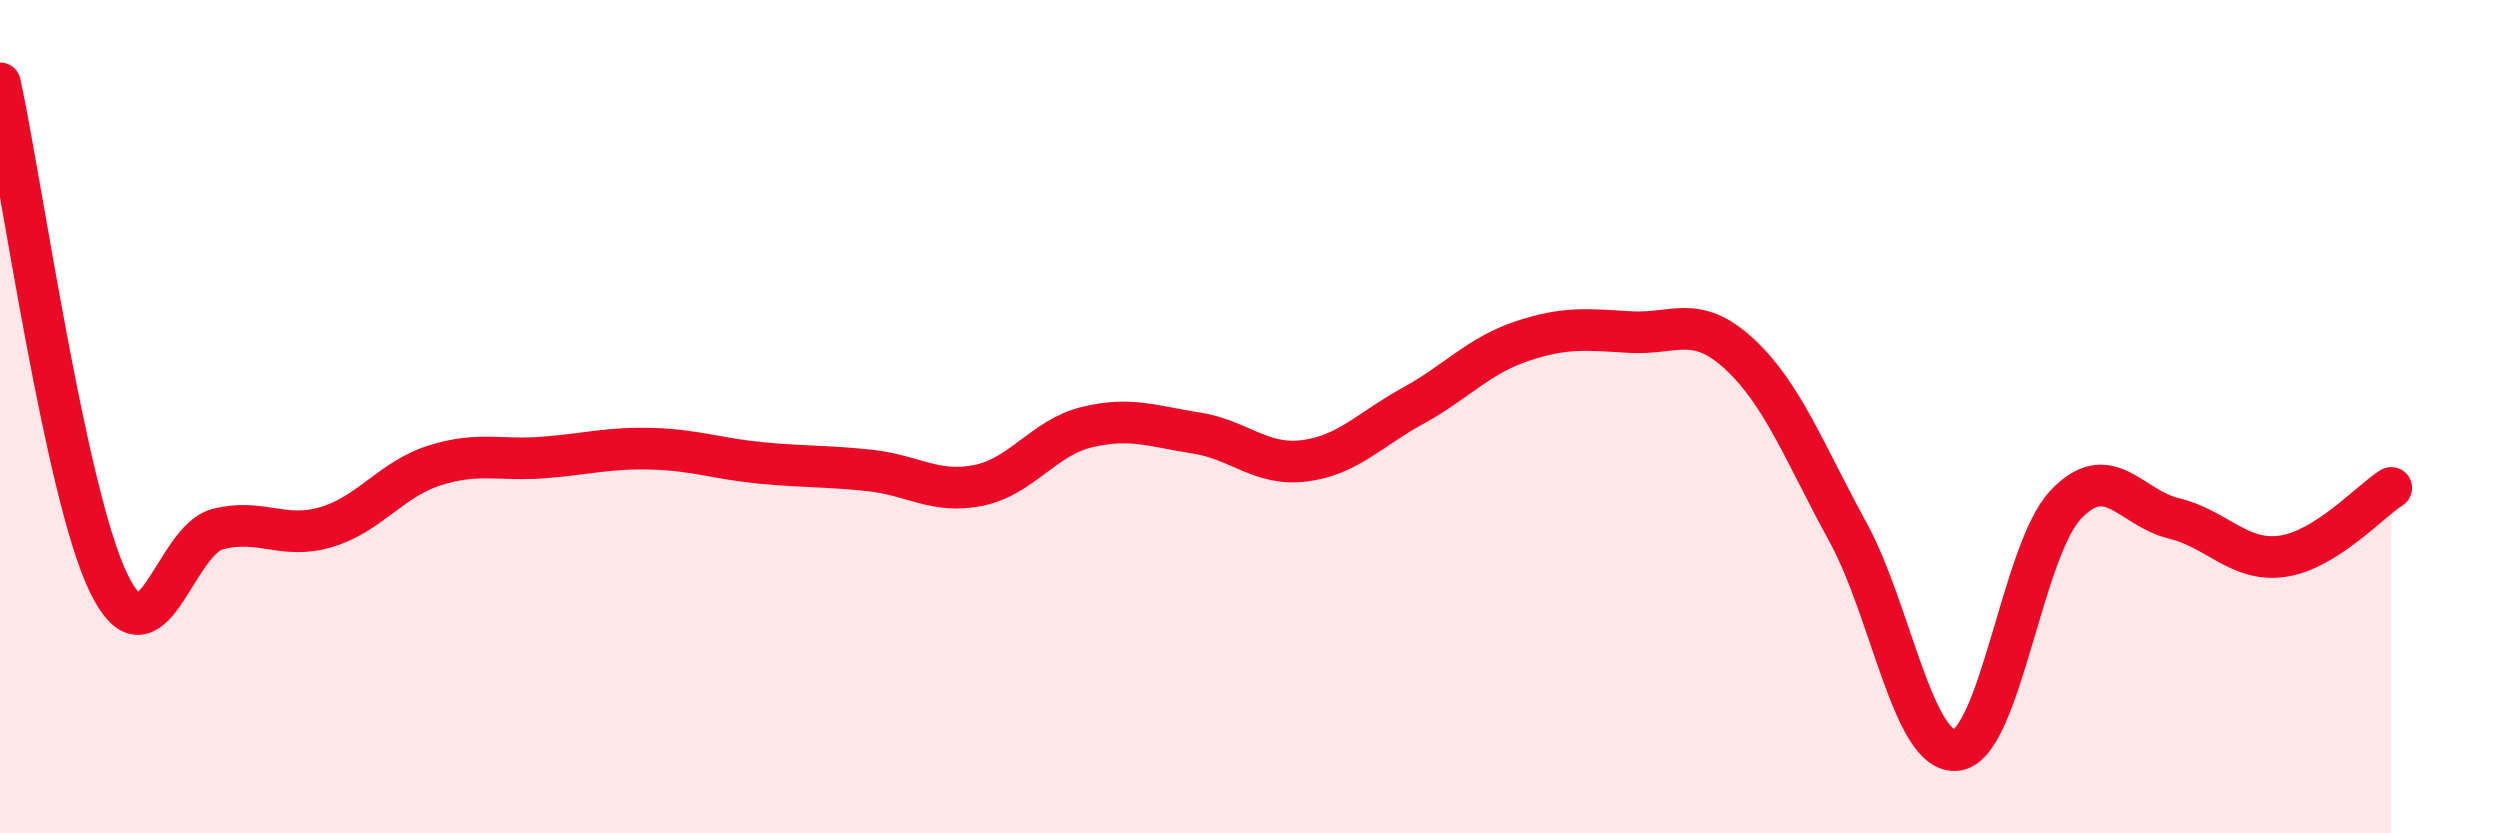
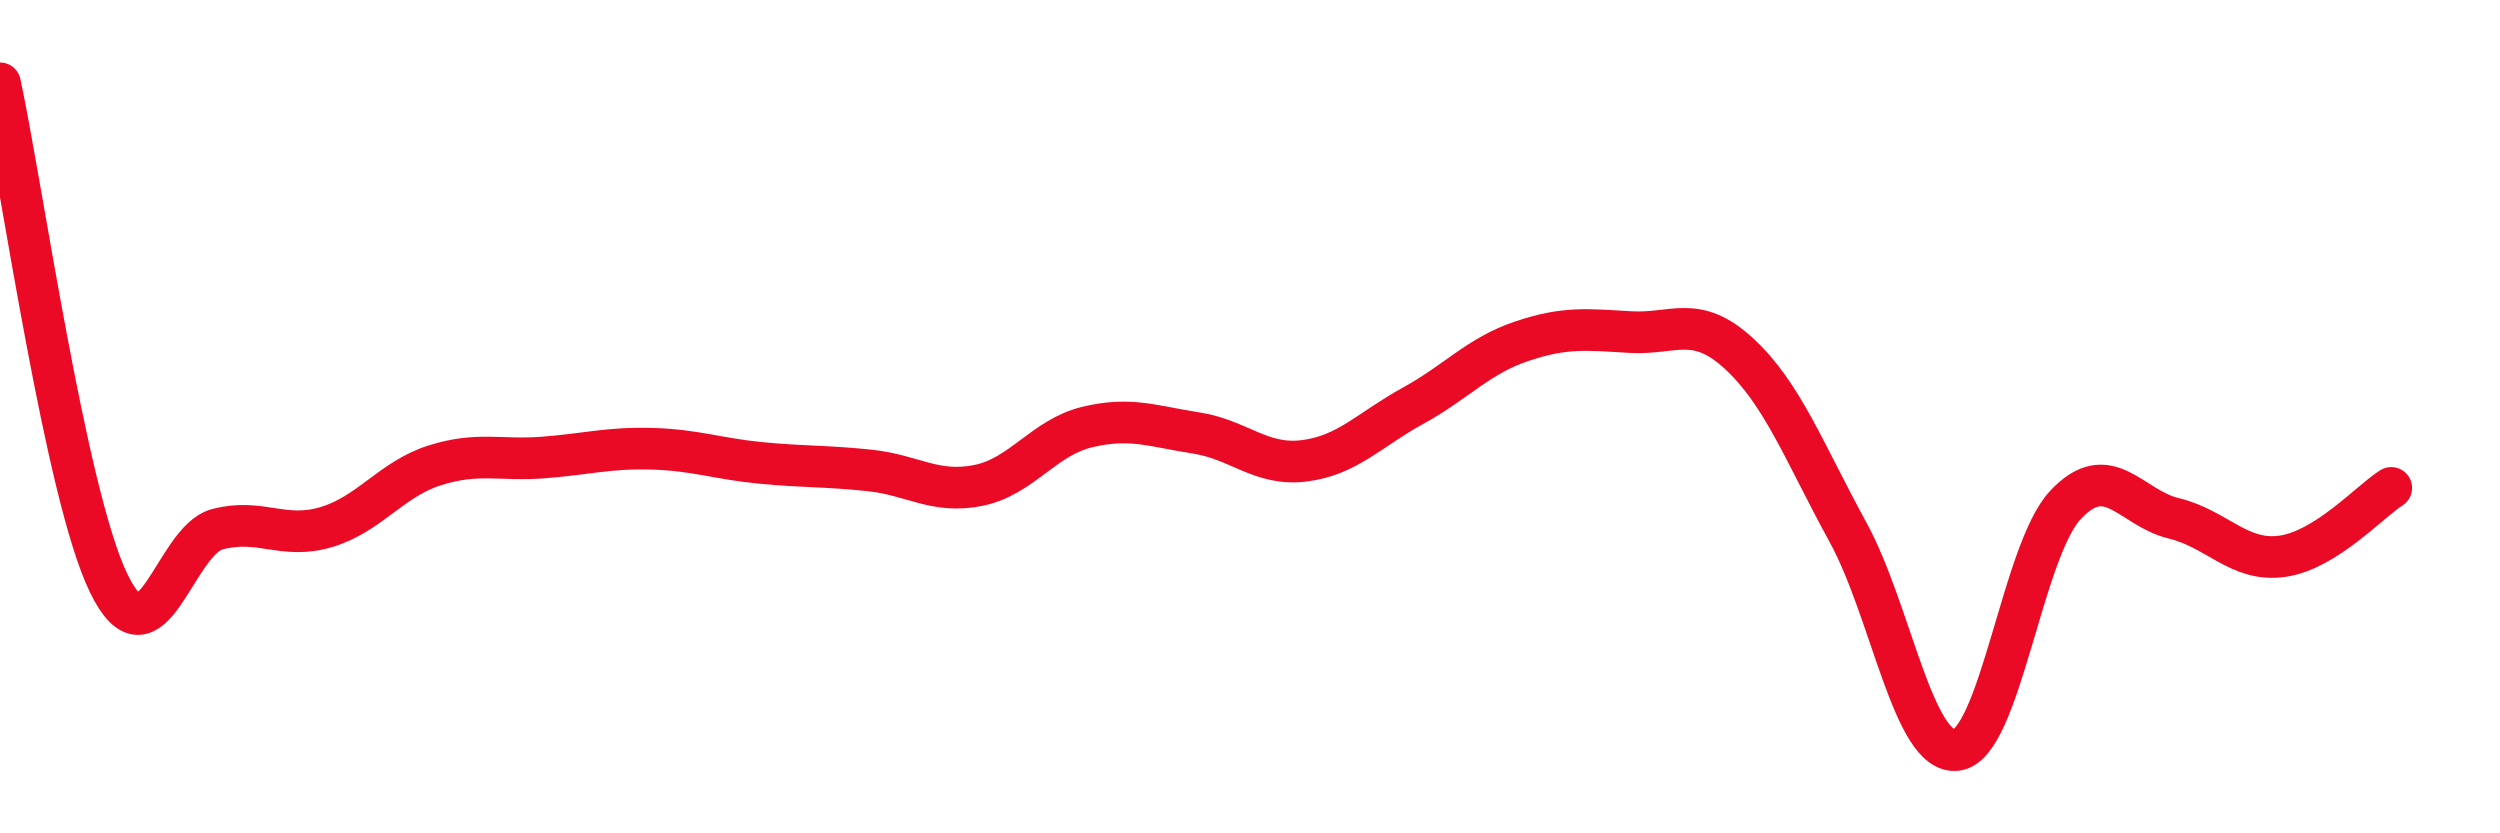
<svg xmlns="http://www.w3.org/2000/svg" width="60" height="20" viewBox="0 0 60 20">
-   <path d="M 0,2 C 0.52,4.4 1.57,11.86 2.61,14 C 3.65,16.14 4.18,12.97 5.22,12.7 C 6.26,12.43 6.79,12.96 7.83,12.65 C 8.87,12.34 9.39,11.5 10.43,11.17 C 11.47,10.84 12,11.06 13.04,10.98 C 14.08,10.9 14.61,10.74 15.65,10.77 C 16.69,10.8 17.22,11.01 18.26,11.11 C 19.3,11.21 19.83,11.18 20.87,11.29 C 21.91,11.4 22.44,11.86 23.48,11.65 C 24.52,11.44 25.05,10.5 26.09,10.25 C 27.13,10 27.66,10.23 28.7,10.39 C 29.74,10.55 30.26,11.19 31.3,11.06 C 32.34,10.93 32.87,10.31 33.91,9.74 C 34.95,9.17 35.48,8.54 36.52,8.19 C 37.56,7.84 38.09,7.91 39.13,7.97 C 40.17,8.03 40.7,7.53 41.74,8.49 C 42.78,9.45 43.31,10.87 44.35,12.77 C 45.39,14.67 45.92,18.13 46.96,18 C 48,17.87 48.53,13.23 49.57,12.12 C 50.61,11.01 51.13,12.19 52.17,12.44 C 53.21,12.69 53.74,13.5 54.78,13.35 C 55.82,13.2 56.87,12.04 57.39,11.71L57.39 20L0 20Z" fill="#EB0A25" opacity="0.1" stroke-linecap="round" stroke-linejoin="round" />
  <path d="M 0,2 C 0.52,4.4 1.57,11.86 2.61,14 C 3.65,16.14 4.18,12.97 5.22,12.7 C 6.26,12.43 6.79,12.96 7.83,12.65 C 8.87,12.34 9.39,11.5 10.43,11.17 C 11.47,10.84 12,11.06 13.04,10.98 C 14.08,10.9 14.61,10.74 15.65,10.77 C 16.69,10.8 17.22,11.01 18.26,11.11 C 19.3,11.21 19.83,11.18 20.87,11.29 C 21.91,11.4 22.44,11.86 23.48,11.65 C 24.52,11.44 25.05,10.5 26.09,10.25 C 27.13,10 27.66,10.23 28.7,10.39 C 29.74,10.55 30.26,11.19 31.3,11.06 C 32.34,10.93 32.87,10.31 33.91,9.74 C 34.95,9.17 35.48,8.54 36.52,8.19 C 37.56,7.84 38.09,7.91 39.13,7.97 C 40.17,8.03 40.7,7.53 41.74,8.49 C 42.78,9.45 43.31,10.87 44.35,12.77 C 45.39,14.67 45.92,18.13 46.96,18 C 48,17.87 48.53,13.23 49.57,12.12 C 50.61,11.01 51.13,12.19 52.17,12.44 C 53.21,12.69 53.74,13.5 54.78,13.35 C 55.82,13.2 56.87,12.04 57.39,11.71" stroke="#EB0A25" stroke-width="1" fill="none" stroke-linecap="round" stroke-linejoin="round" />
</svg>